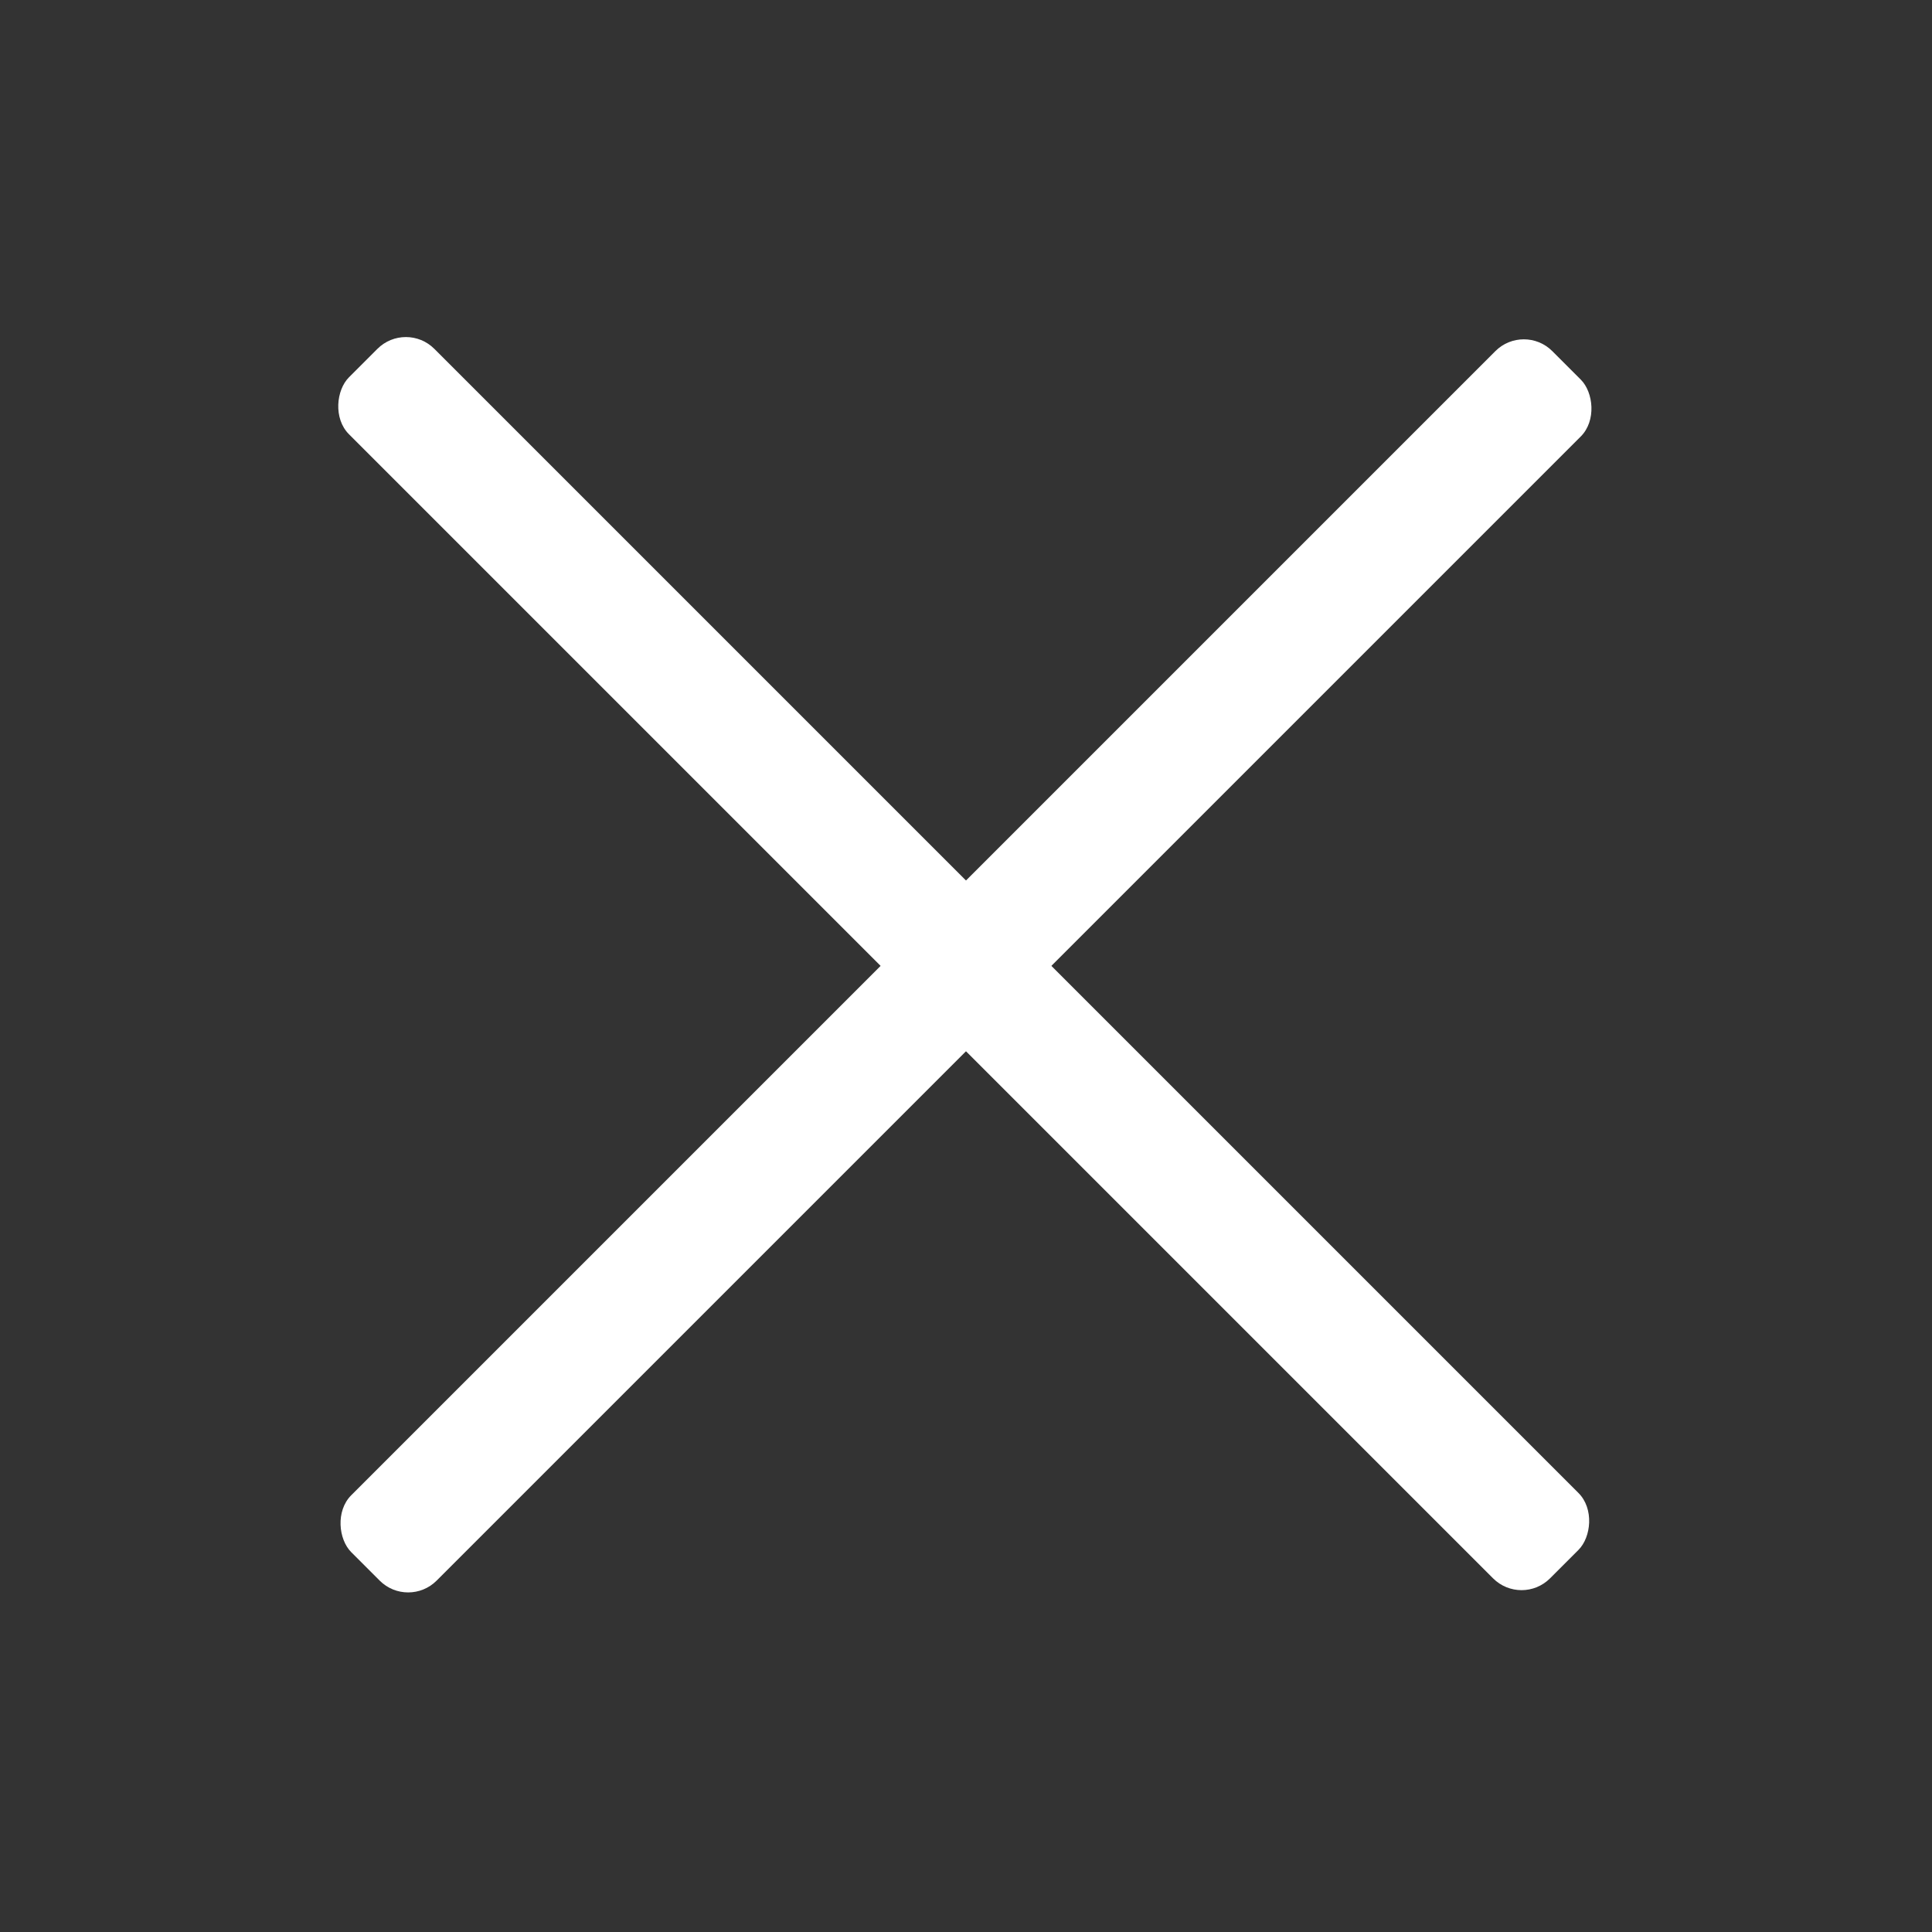
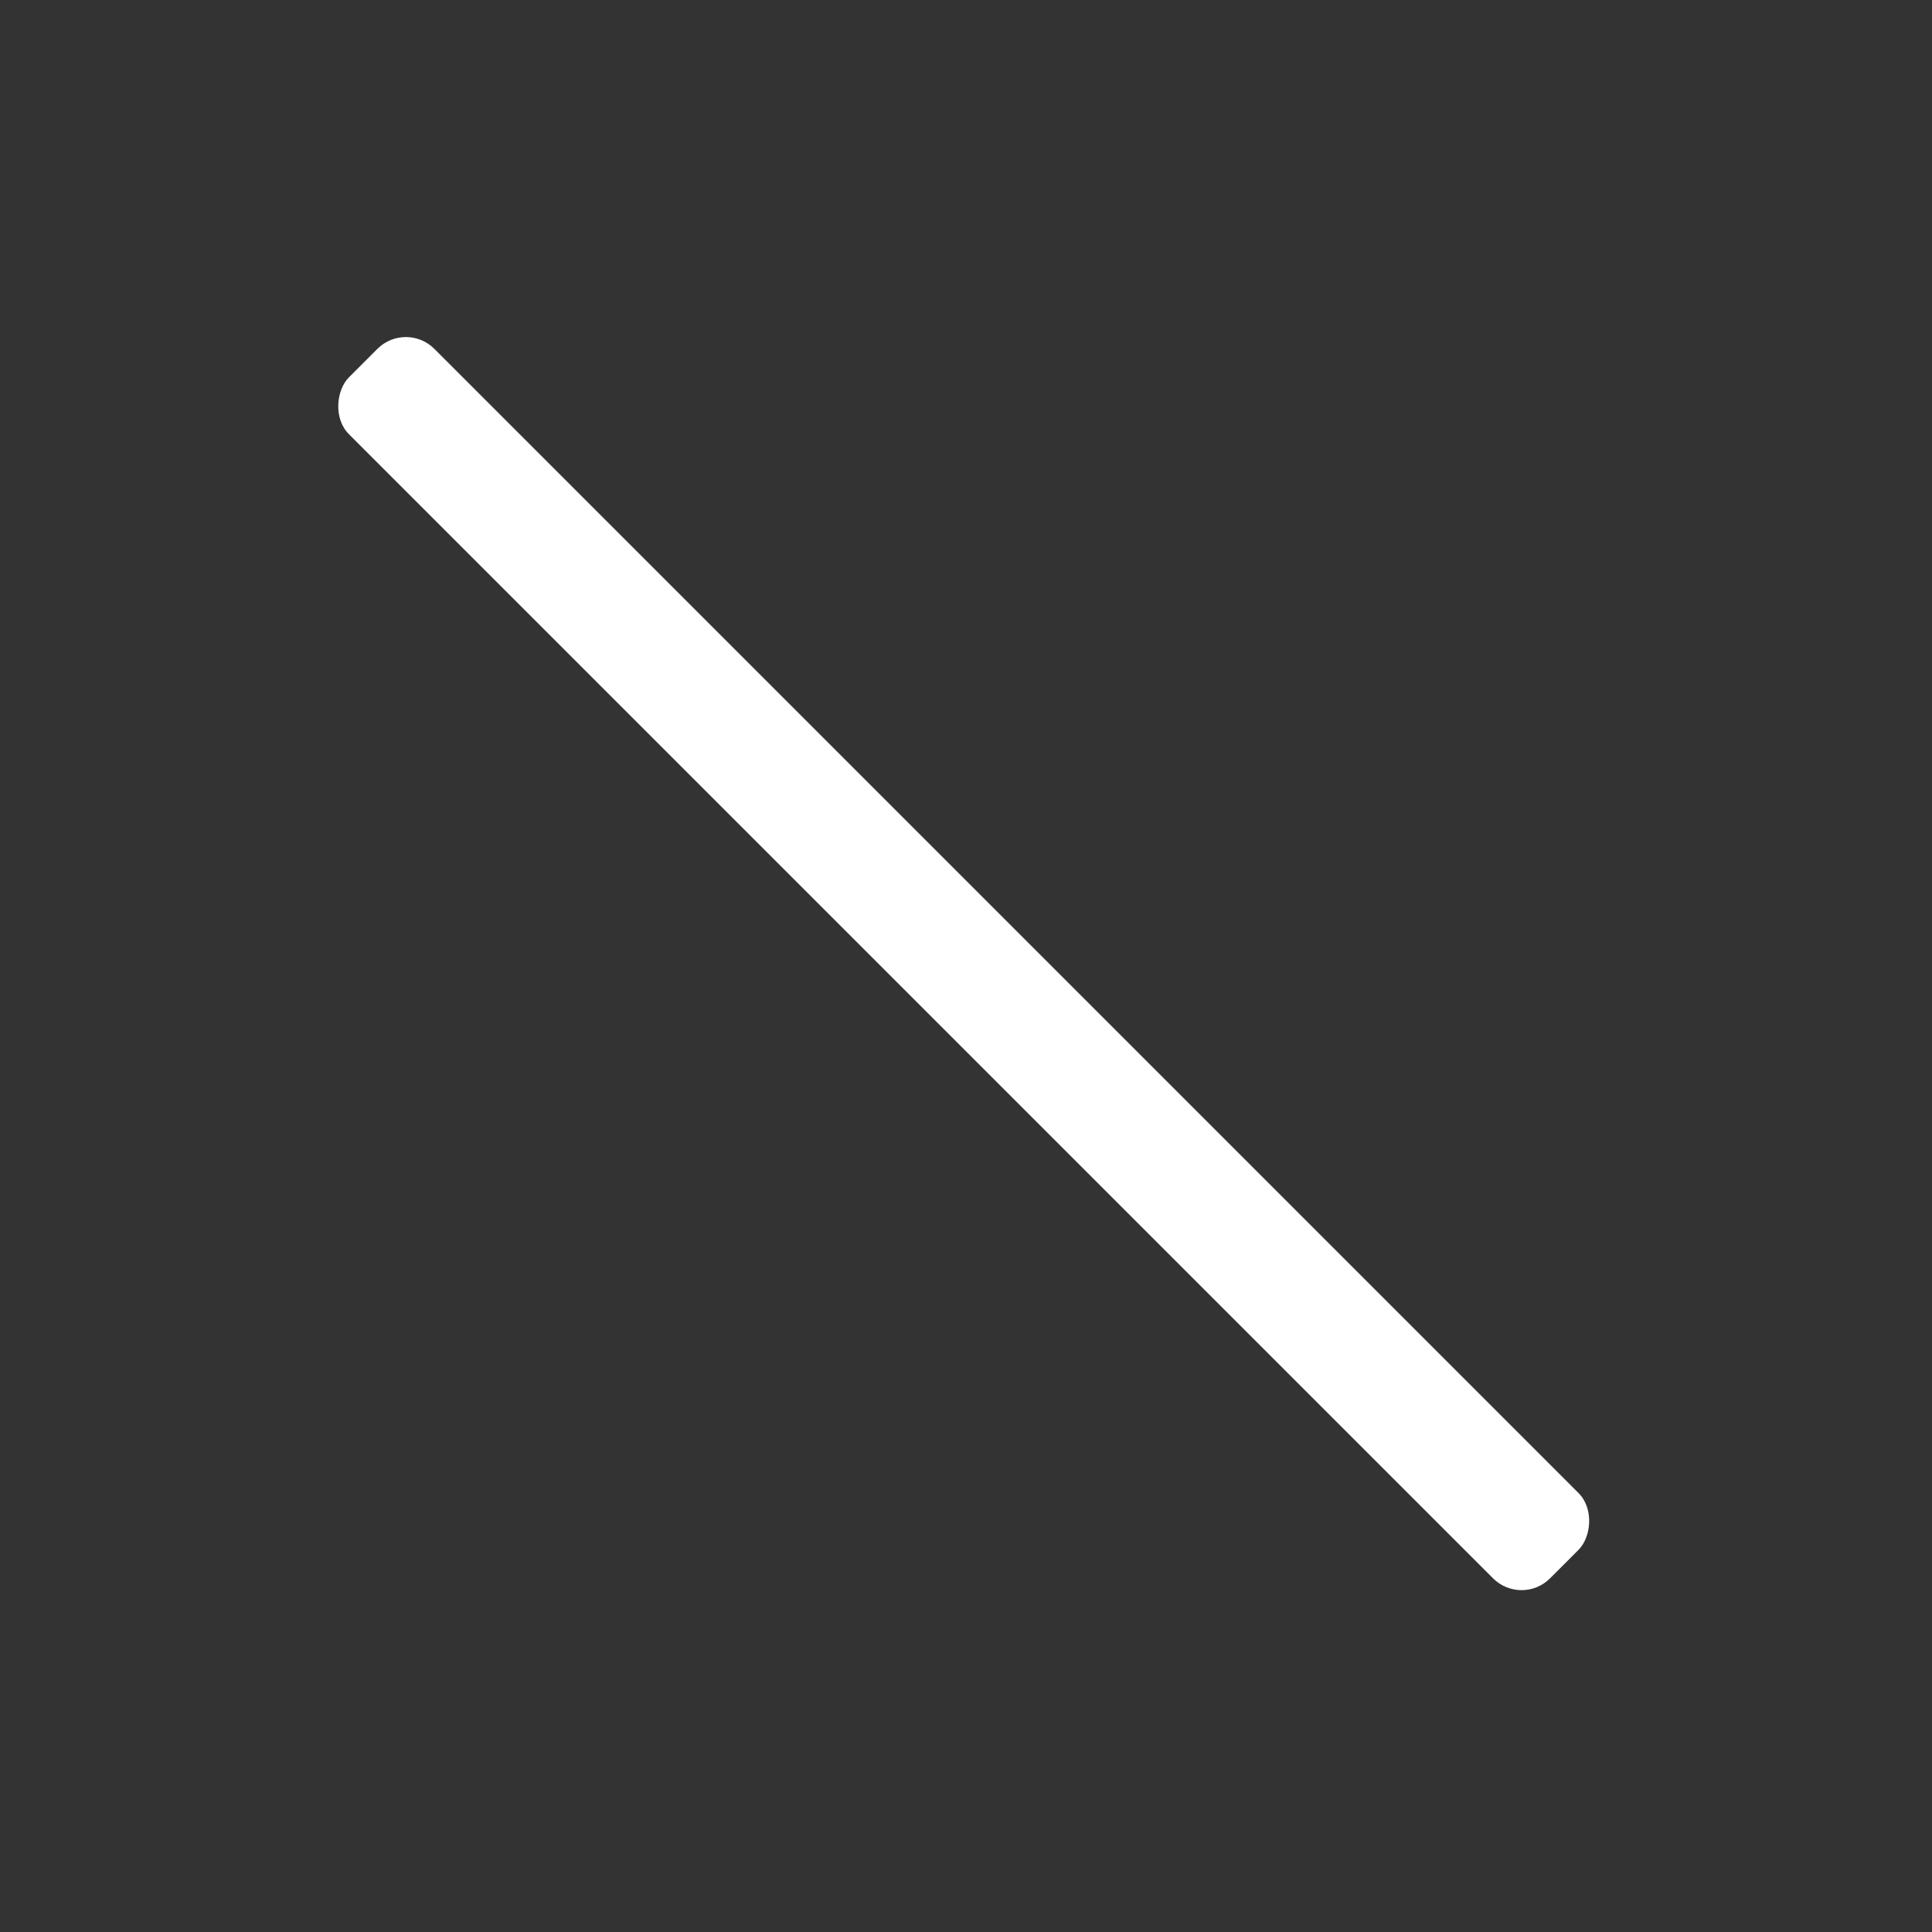
<svg xmlns="http://www.w3.org/2000/svg" width="24" height="24" fill="none" viewBox="0 0 24 24">
  <rect x="0" y="0" width="24" height="24" fill="#333333" stroke="none" />
  <rect width="21.1" height="1.5" x="5.042" y="3.98" fill="#fff" rx=".5" transform="rotate(45 5.042 3.98)" />
-   <rect width="21.1" height="1.5" fill="#fff" rx=".5" transform="scale(-1 1) rotate(45 -14.303 -20.846)" />
</svg>